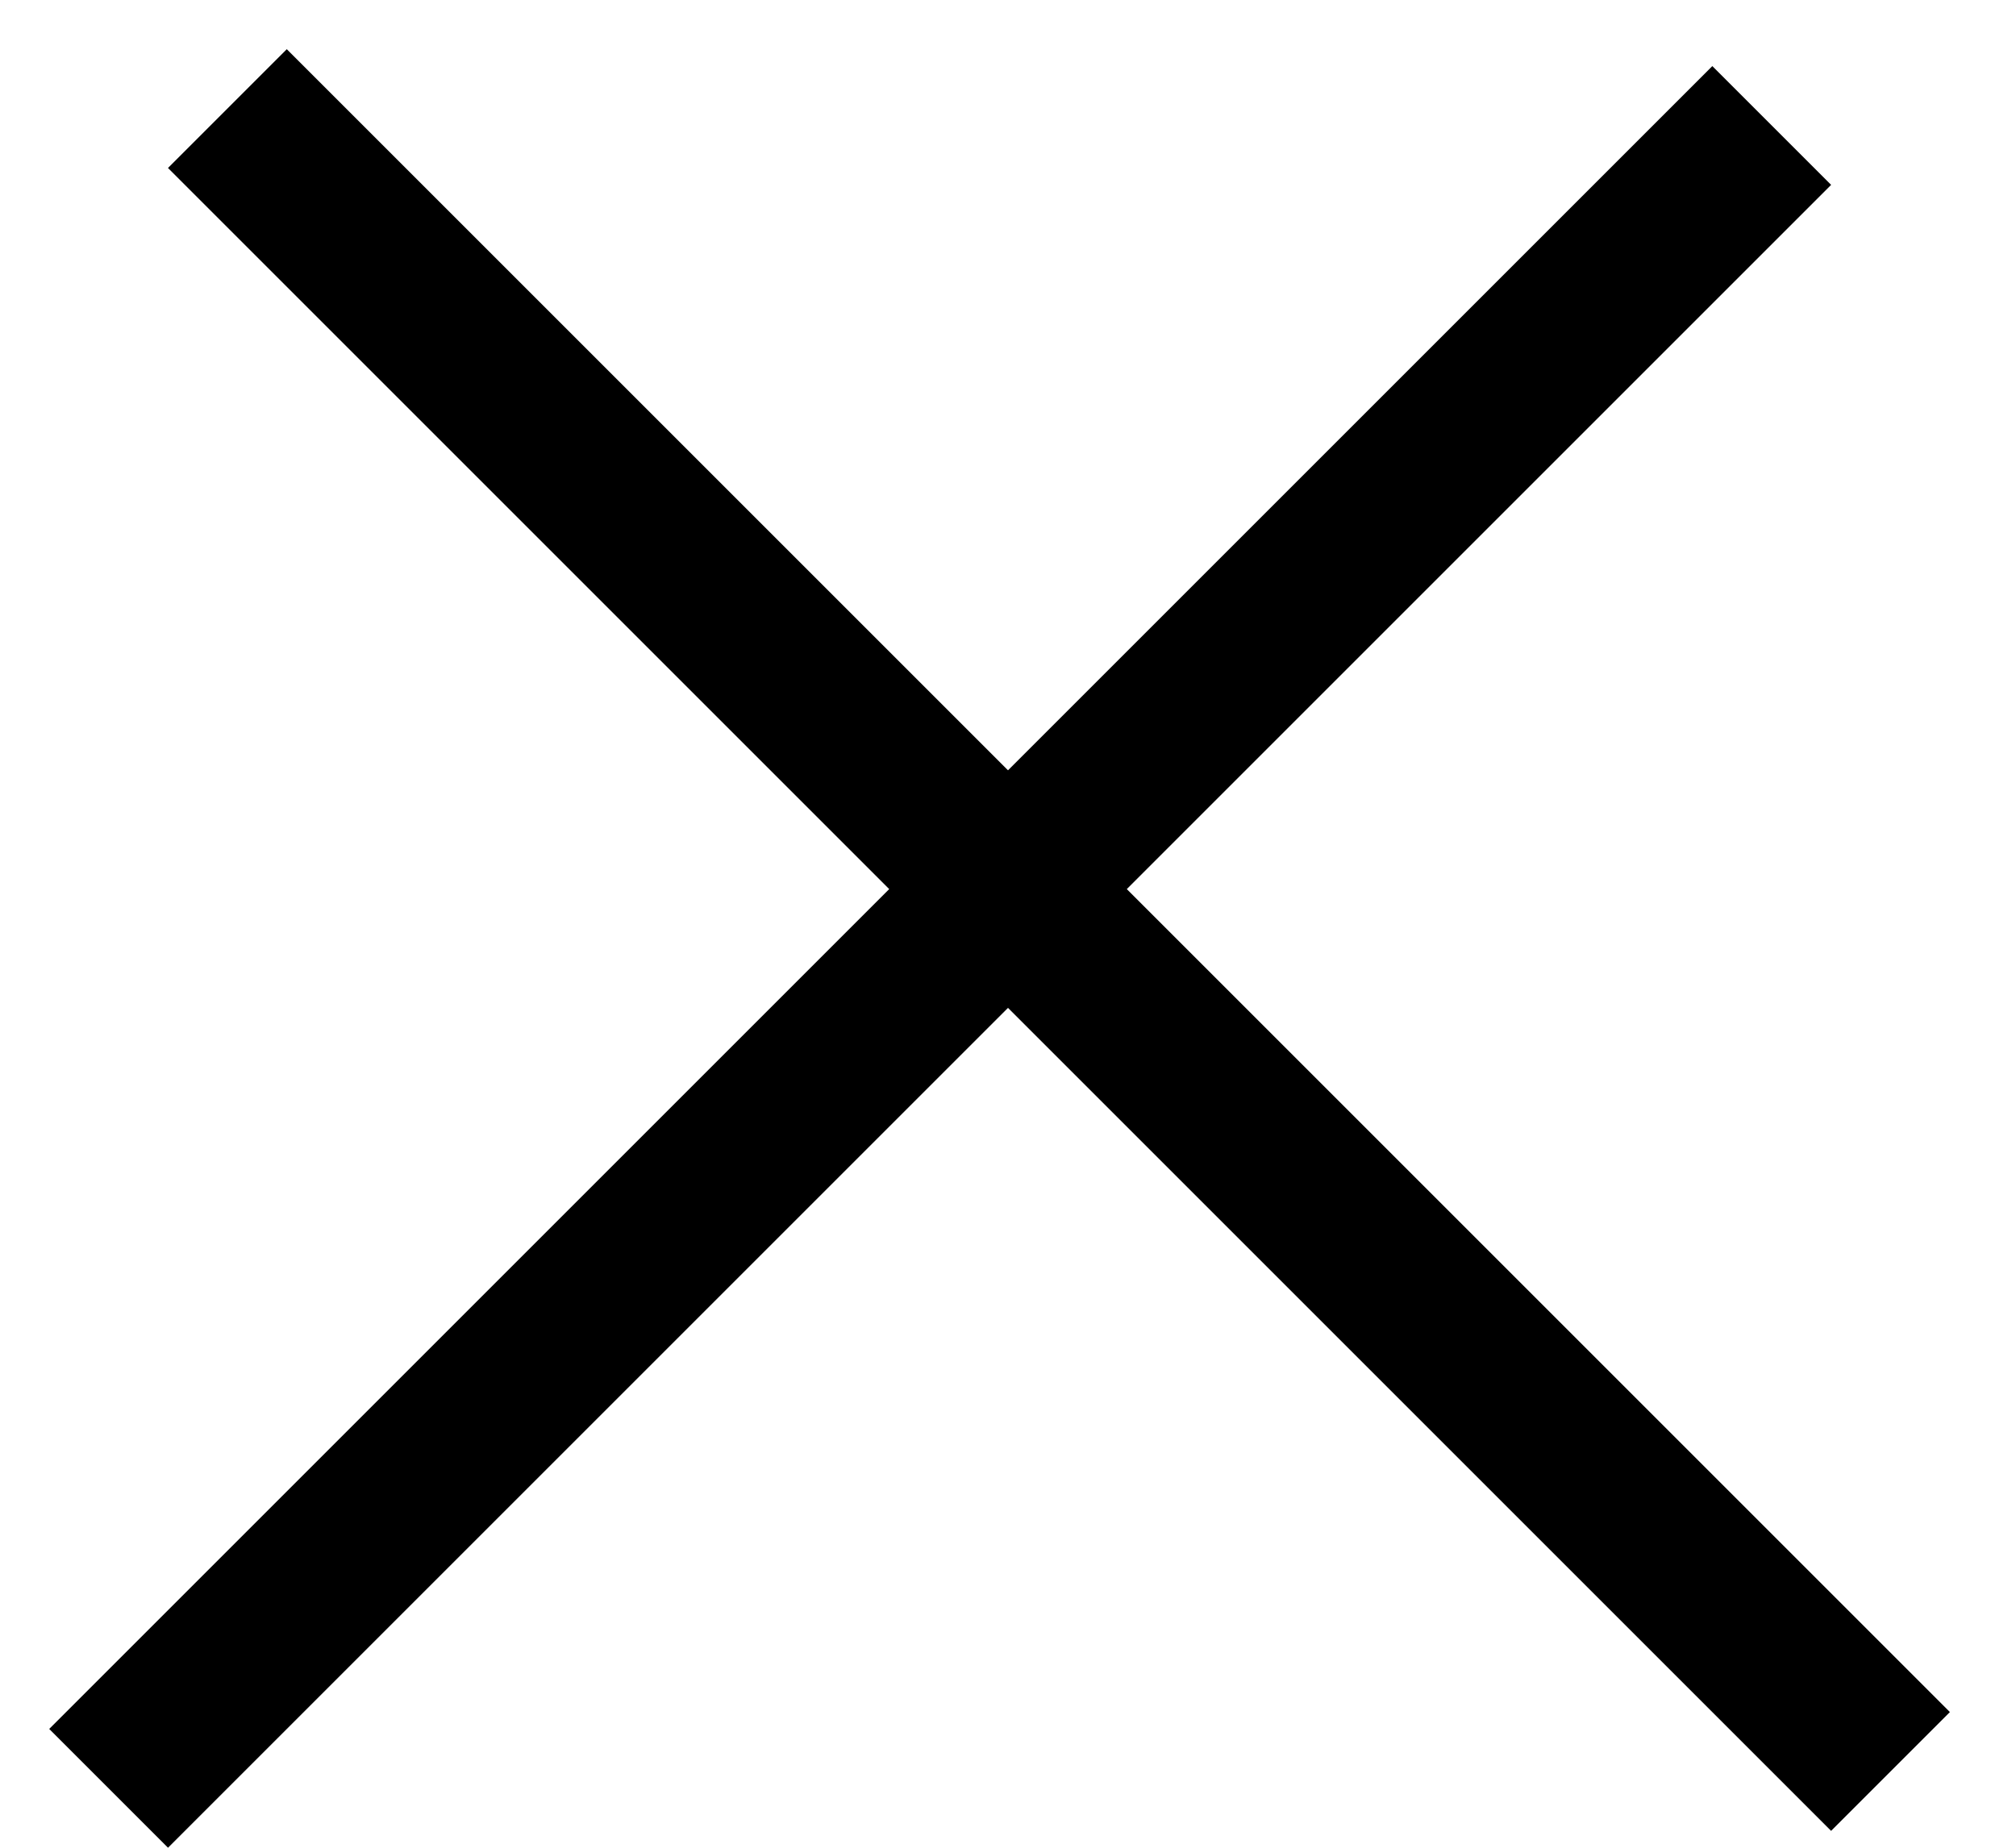
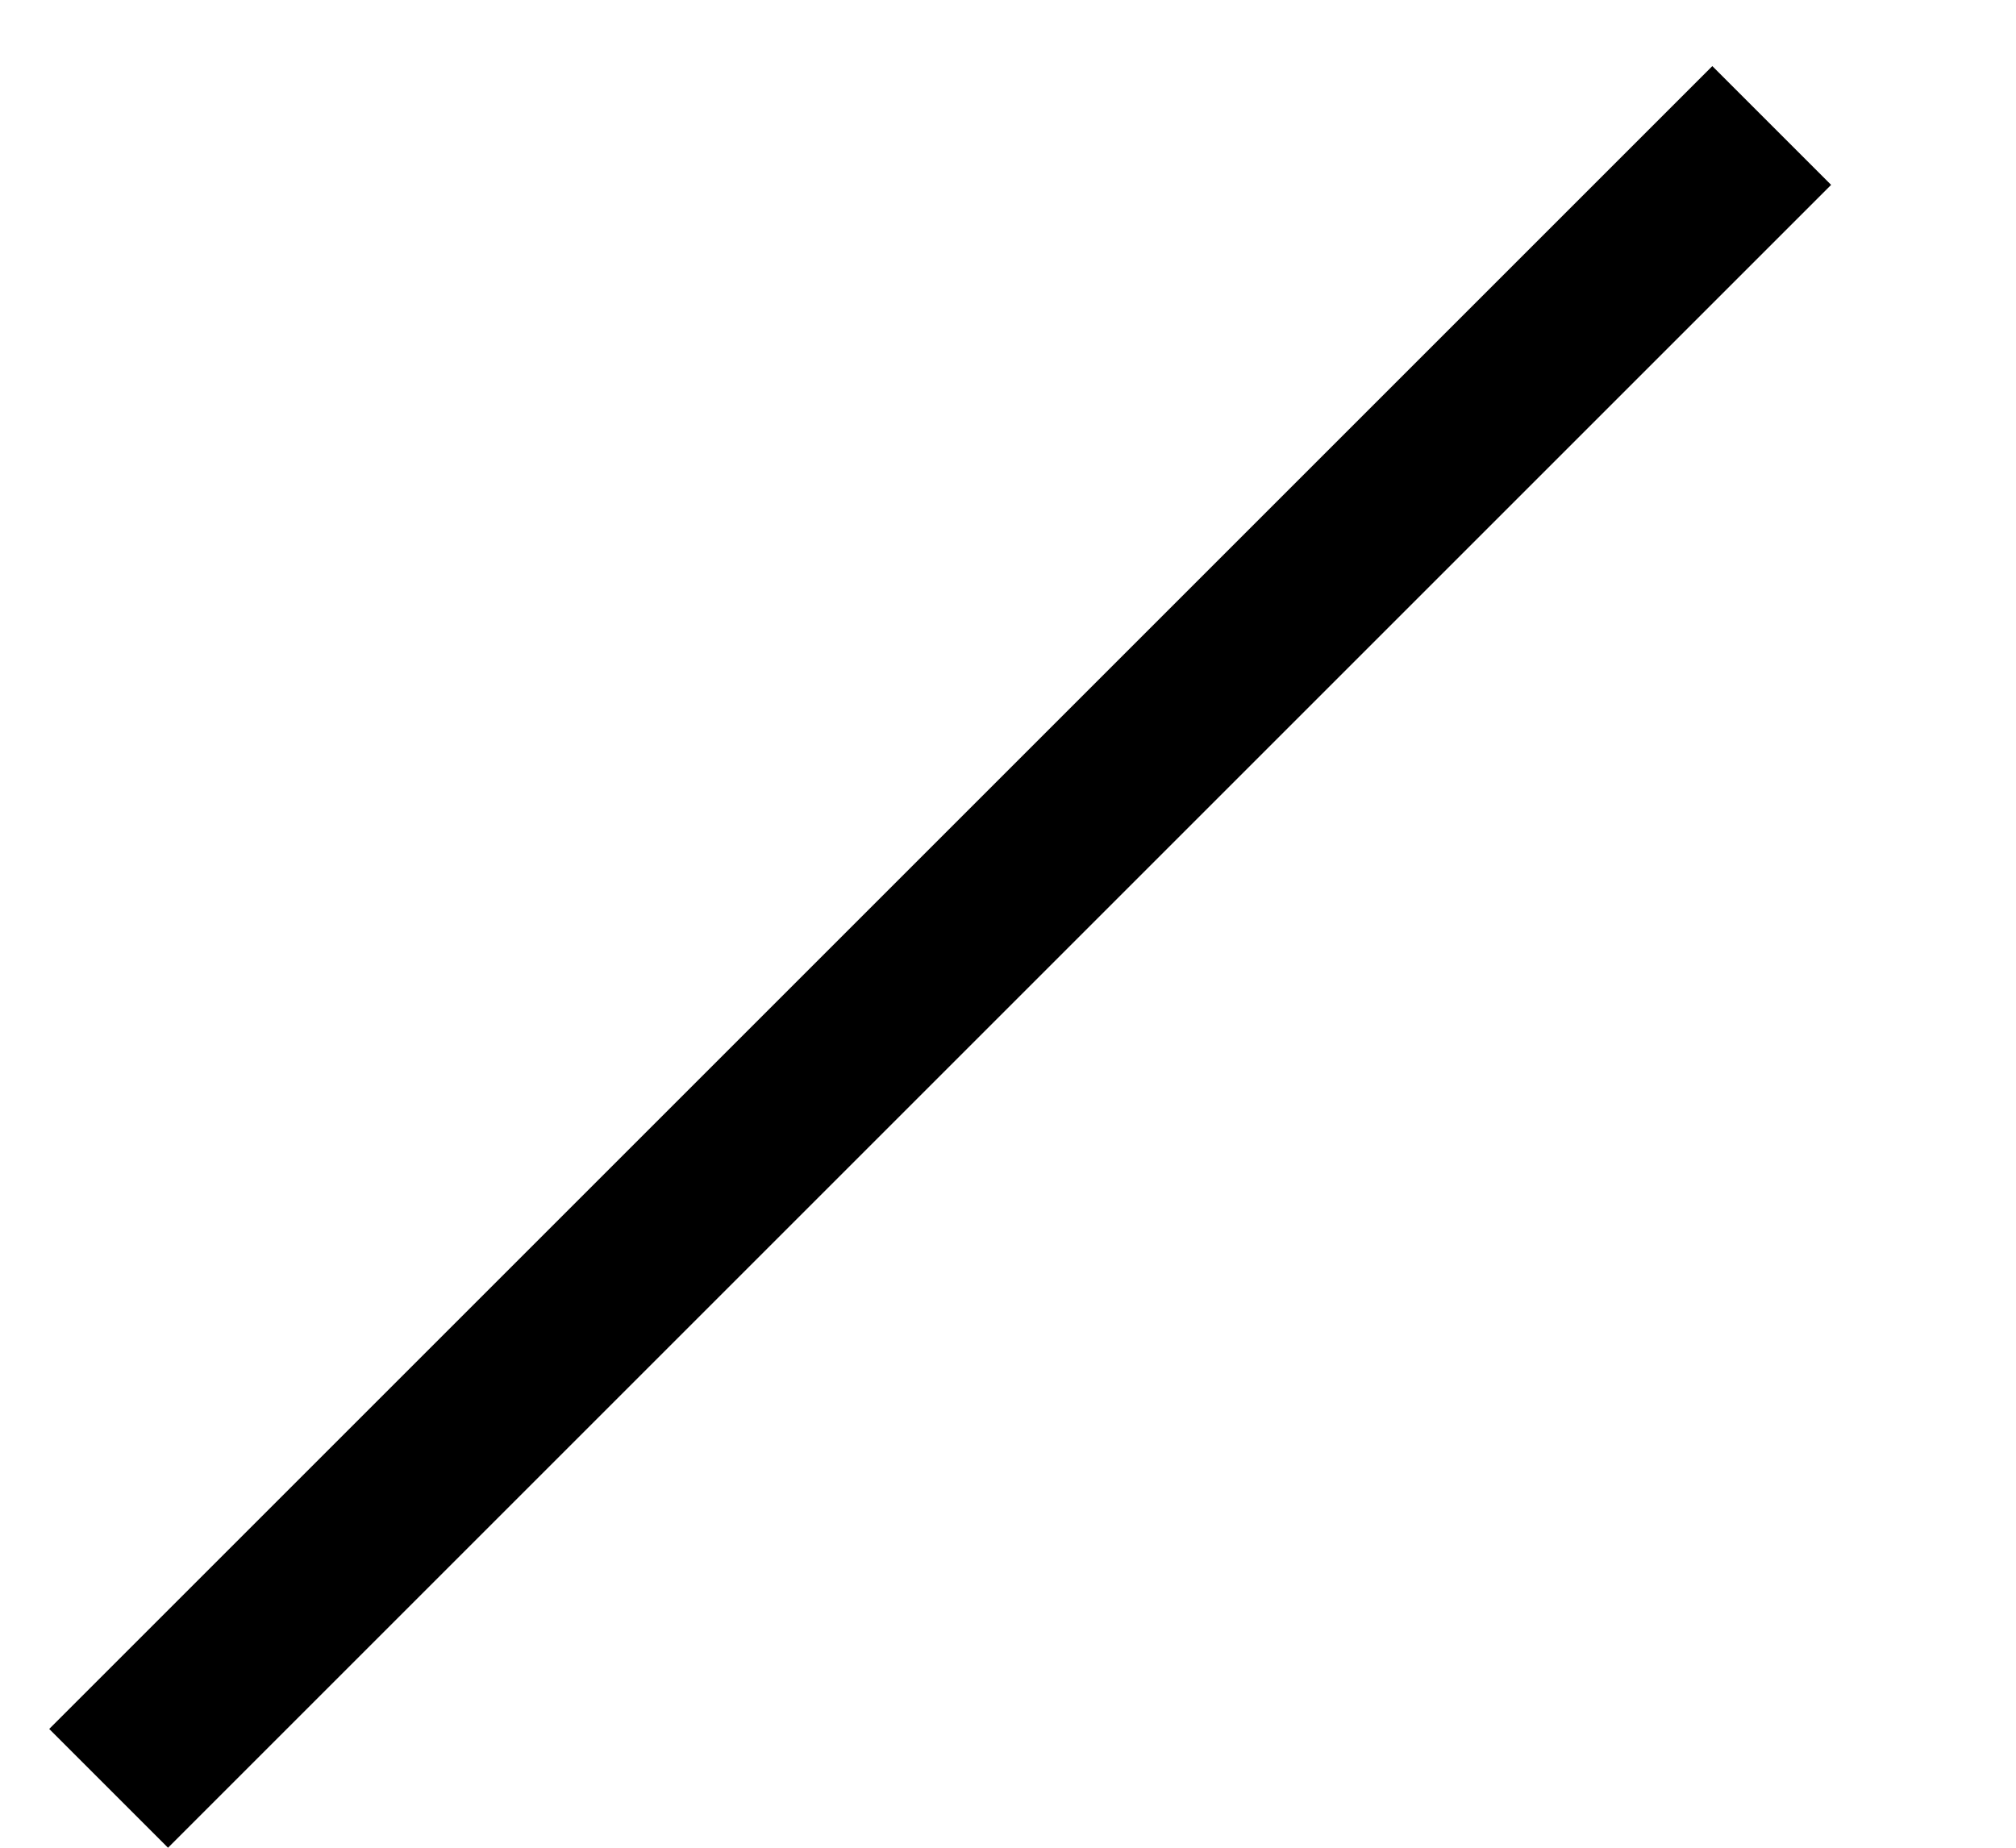
<svg xmlns="http://www.w3.org/2000/svg" width="24" height="22" viewBox="0 0 24 22" fill="none">
  <line x1="1.293" y1="21.293" x2="21.092" y2="1.494" stroke="black" stroke-width="2" />
-   <line x1="2.707" y1="1.293" x2="22.506" y2="21.092" stroke="black" stroke-width="2" />
</svg>